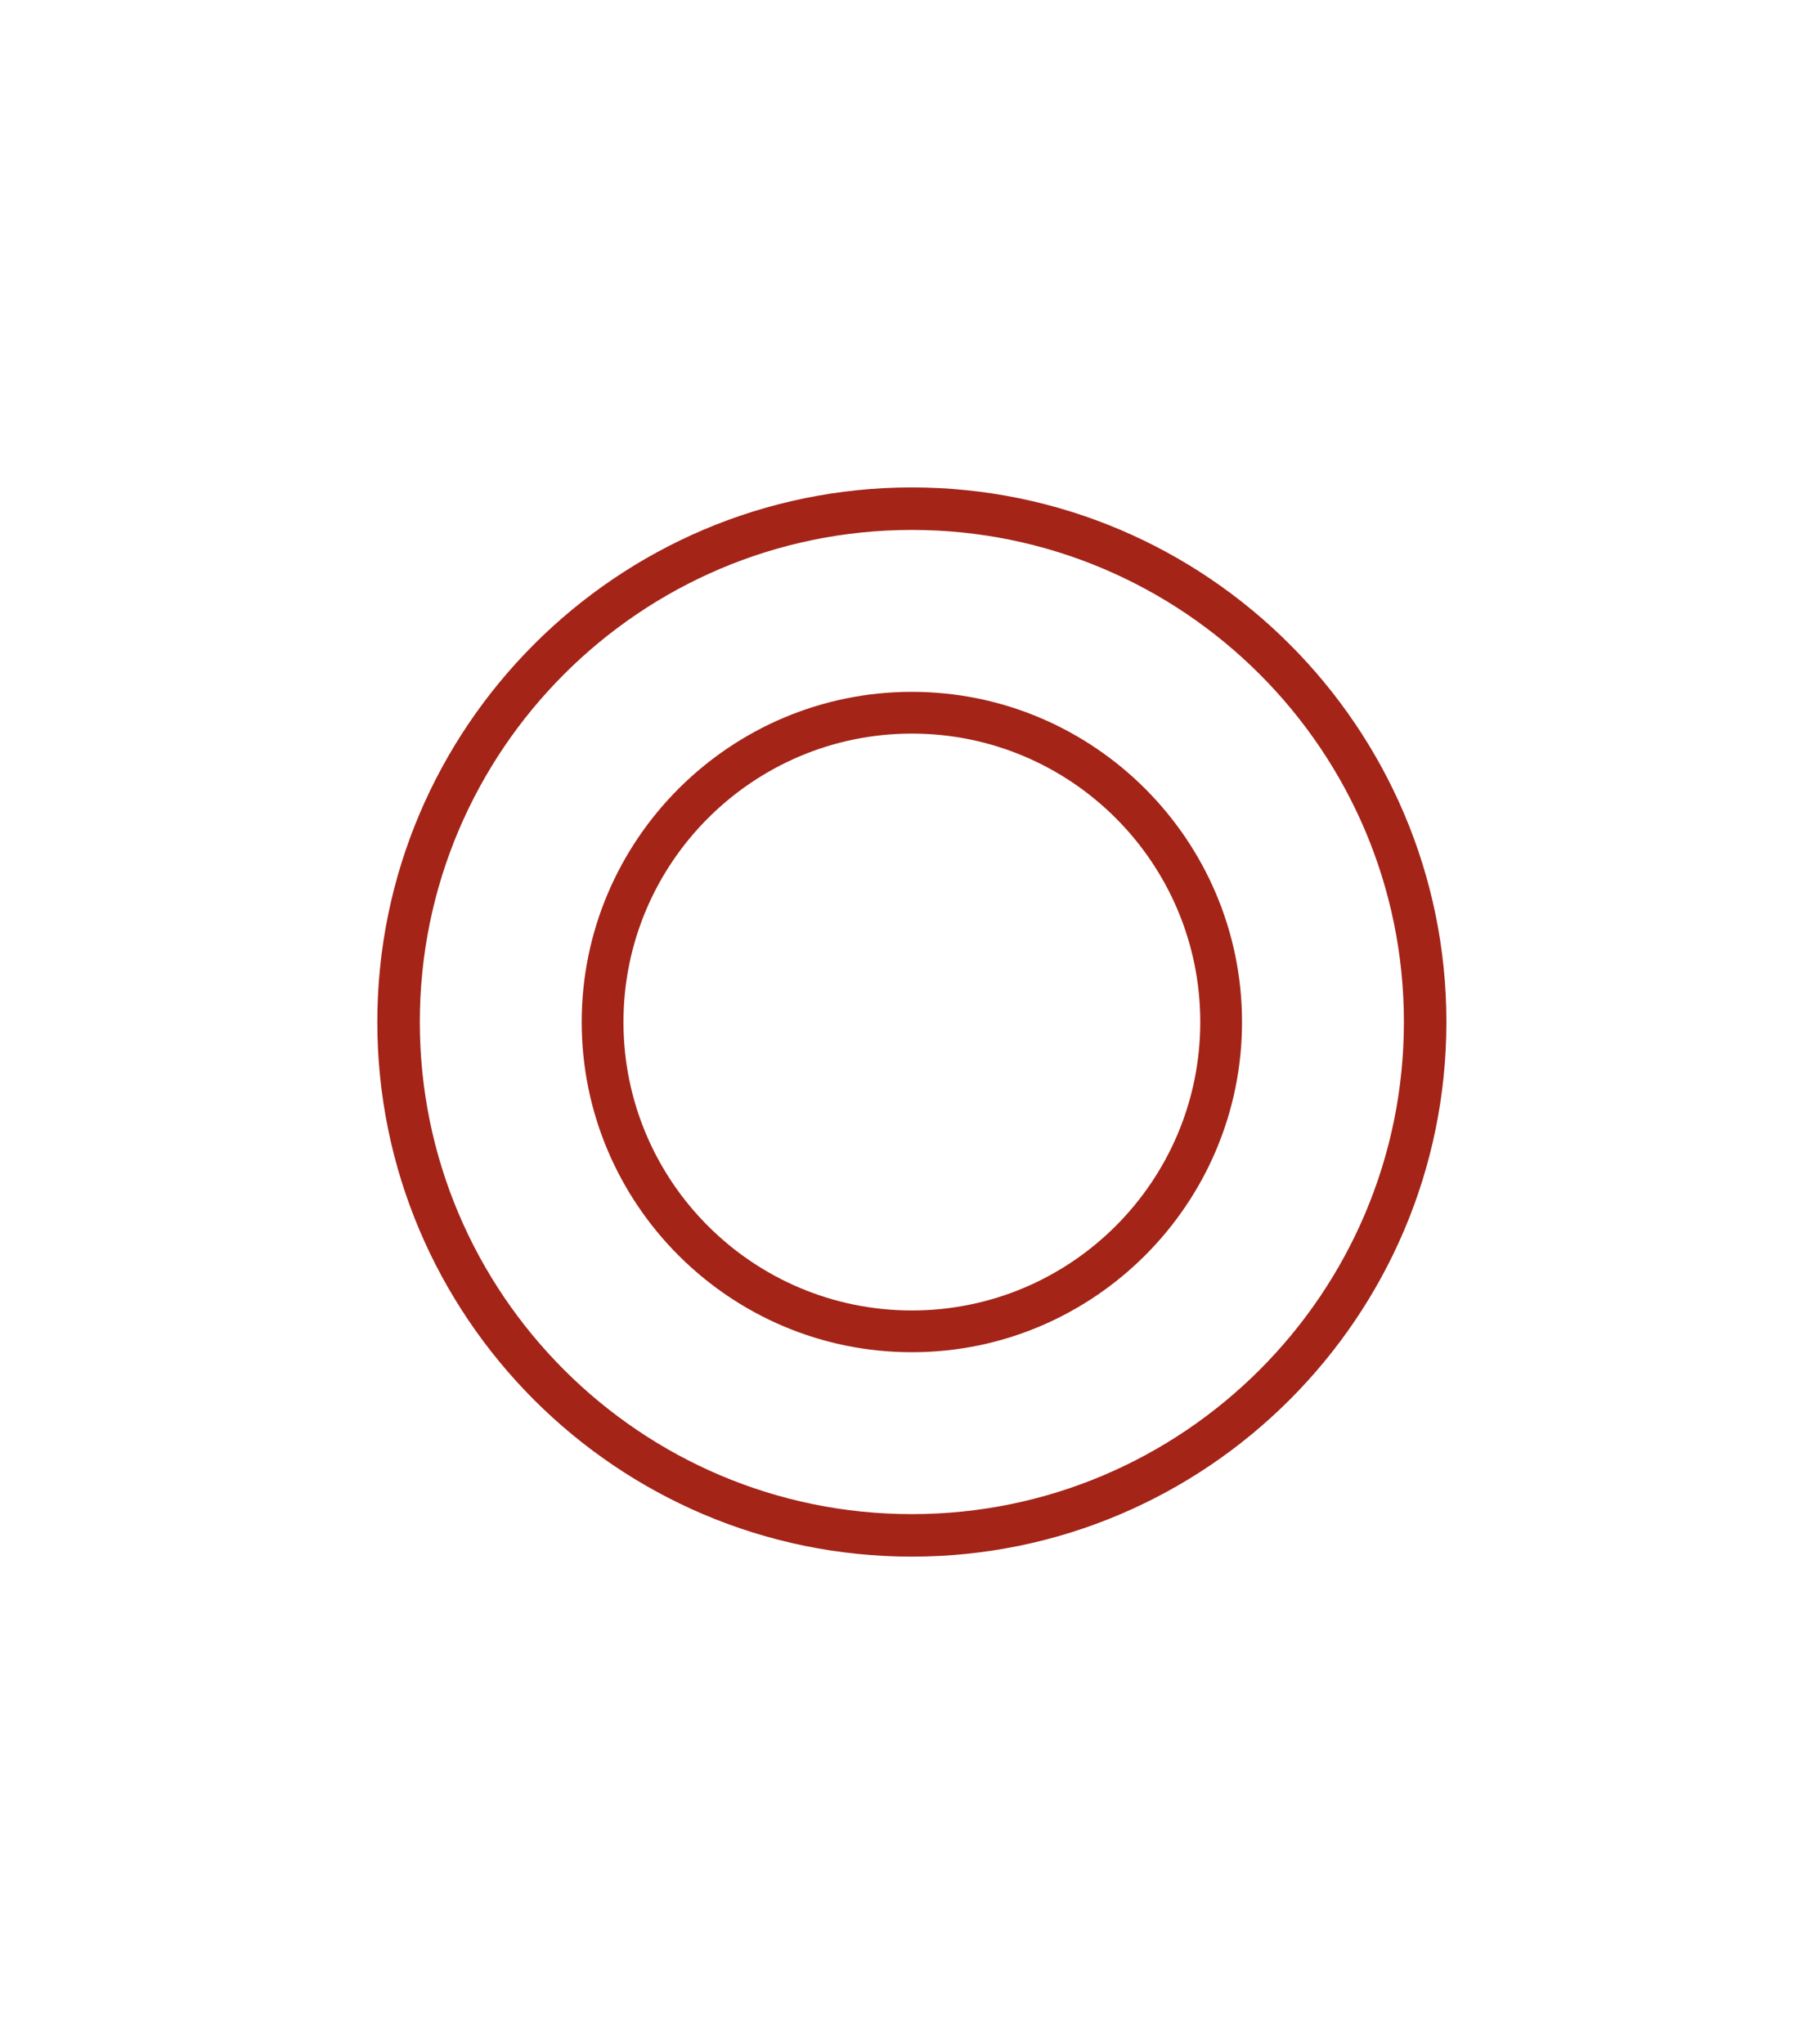
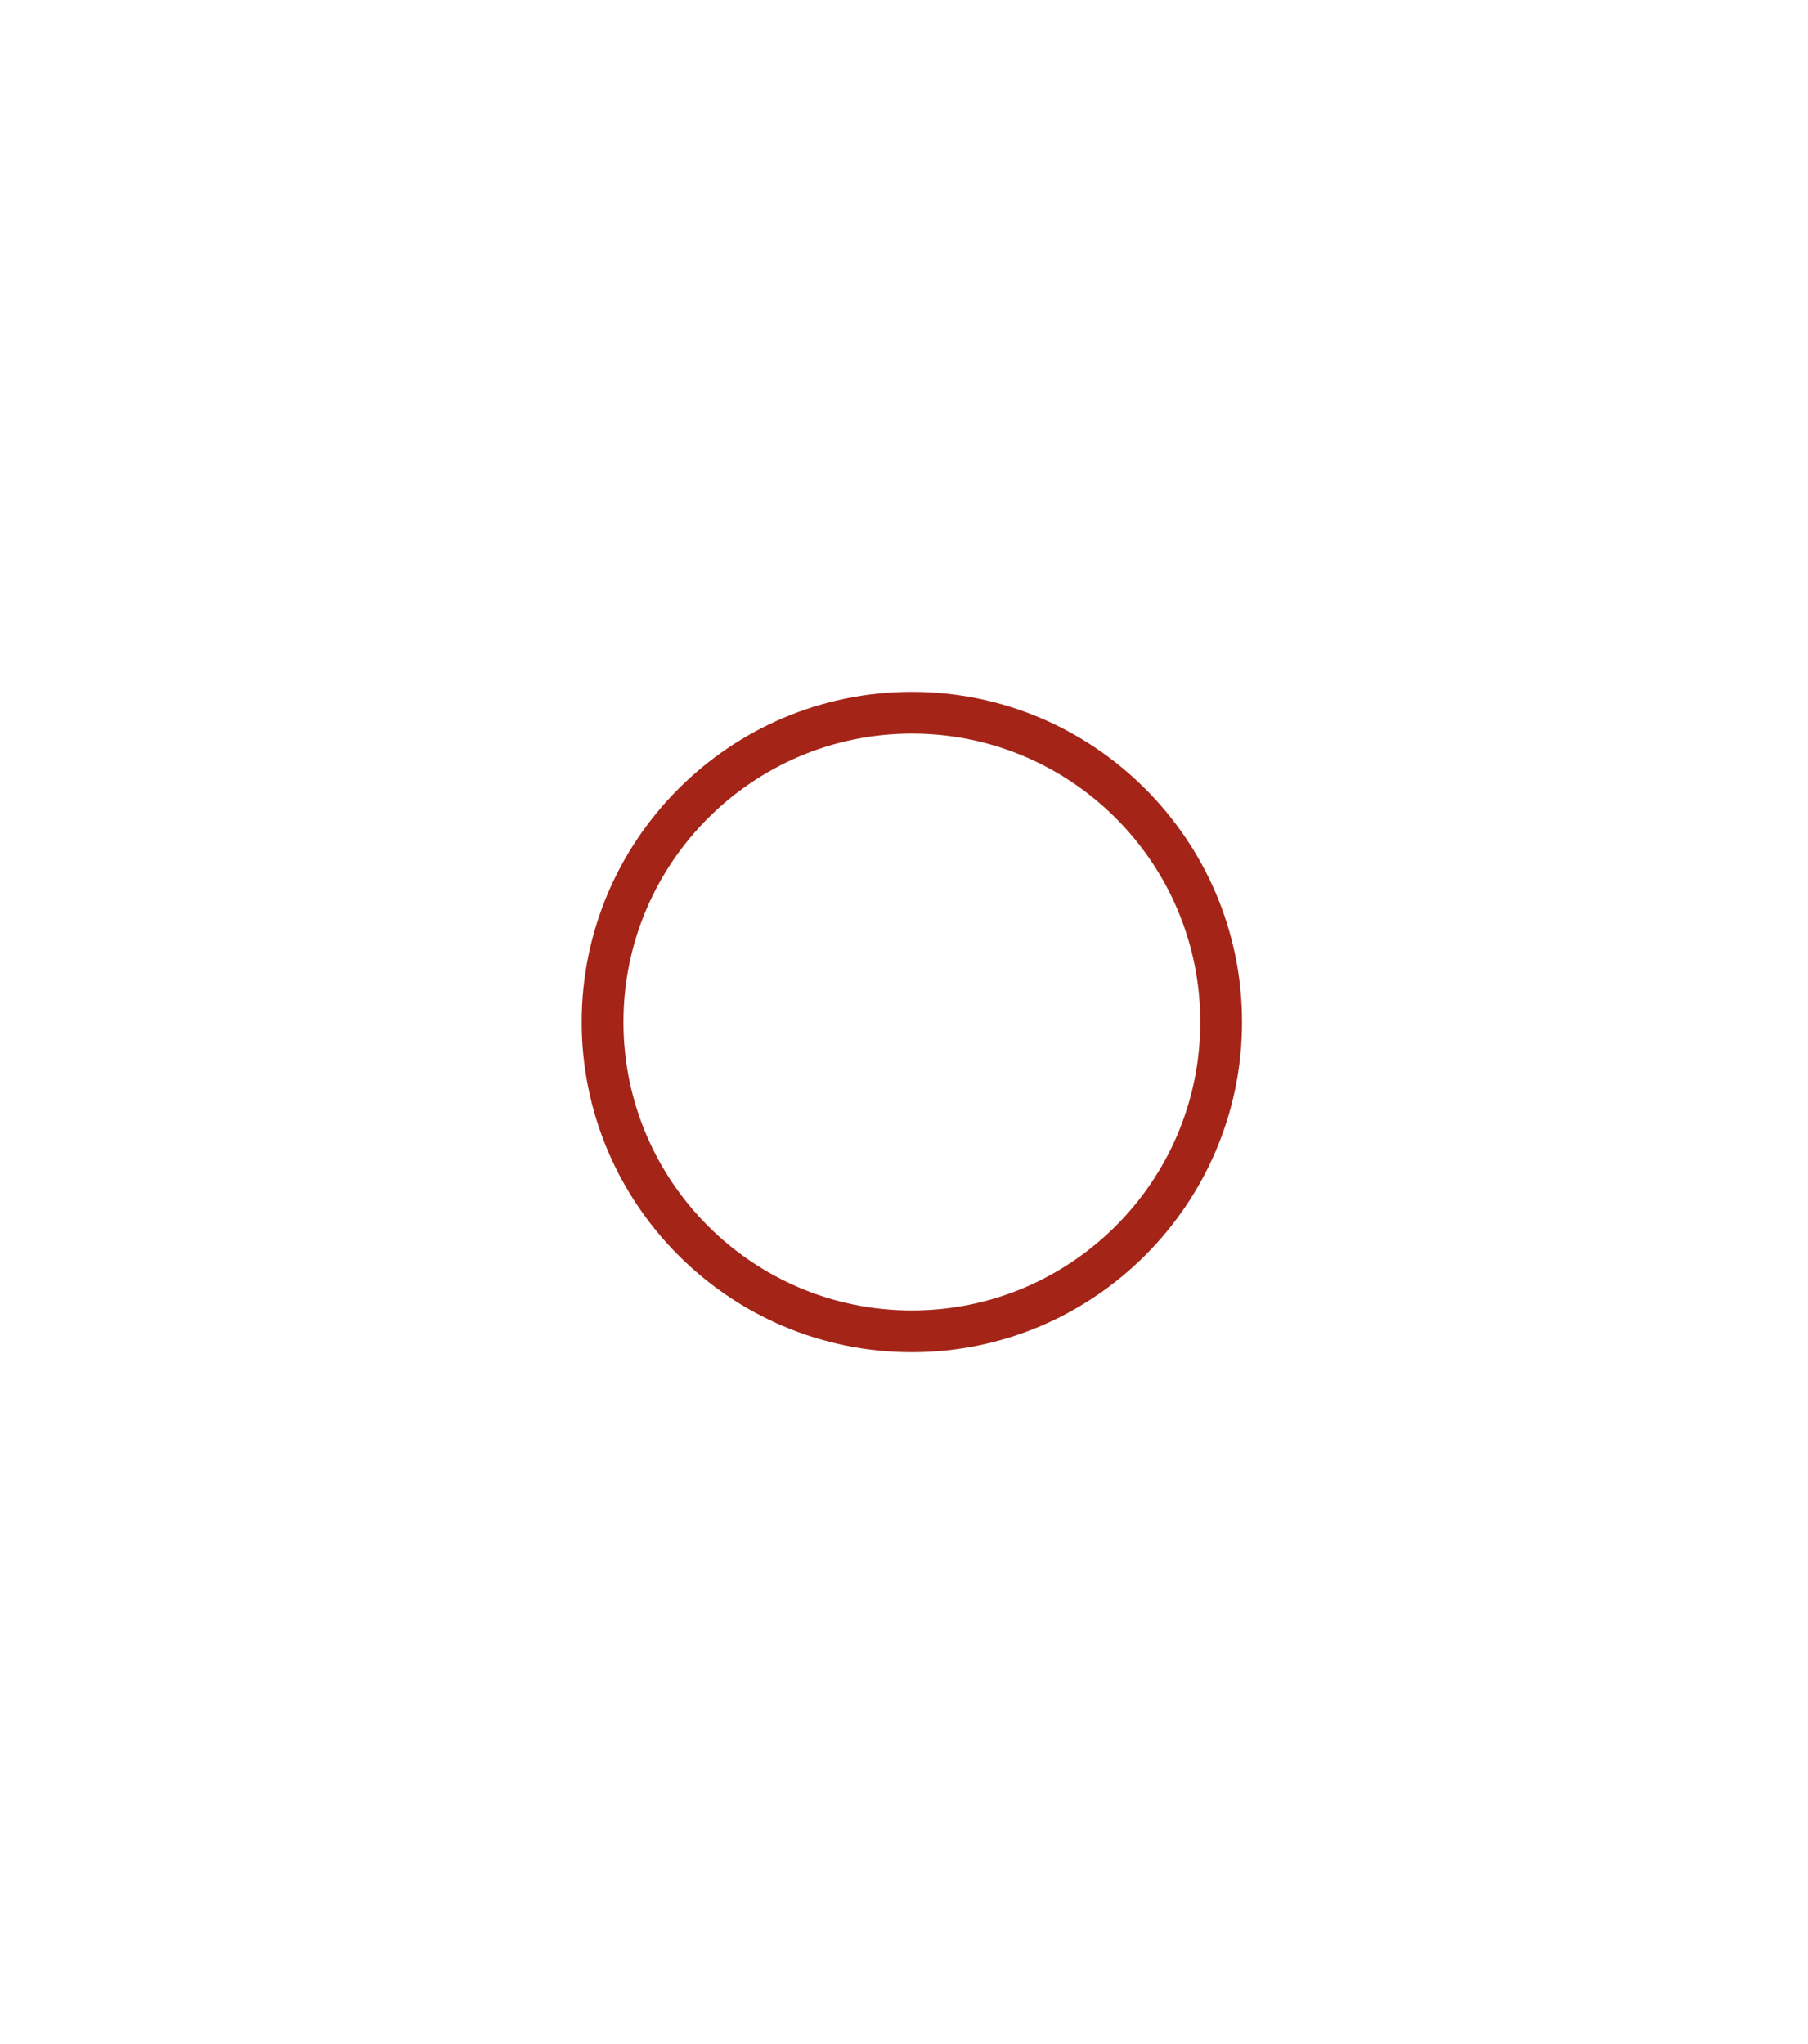
<svg xmlns="http://www.w3.org/2000/svg" width="115" height="130" viewBox="0 0 115 130" fill="none">
-   <path d="M58 99C39.243 99 24 83.739 24 65C24 46.261 39.261 31 58 31C76.739 31 92 46.261 92 65C92 83.739 76.739 99 58 99ZM58 33.703C40.739 33.703 26.703 47.739 26.703 65C26.703 82.261 40.739 96.297 58 96.297C75.261 96.297 89.297 82.261 89.297 65C89.297 47.739 75.261 33.703 58 33.703Z" fill="#A42418" />
  <path d="M58 86C46.413 86 37 76.57 37 65C37 53.43 46.43 44 58 44C69.57 44 79 53.43 79 65C79 76.57 69.57 86 58 86ZM58 46.656C47.892 46.656 39.656 54.874 39.656 65C39.656 75.126 47.874 83.344 58 83.344C68.126 83.344 76.344 75.126 76.344 65C76.344 54.874 68.126 46.656 58 46.656Z" fill="#A42418" />
</svg>